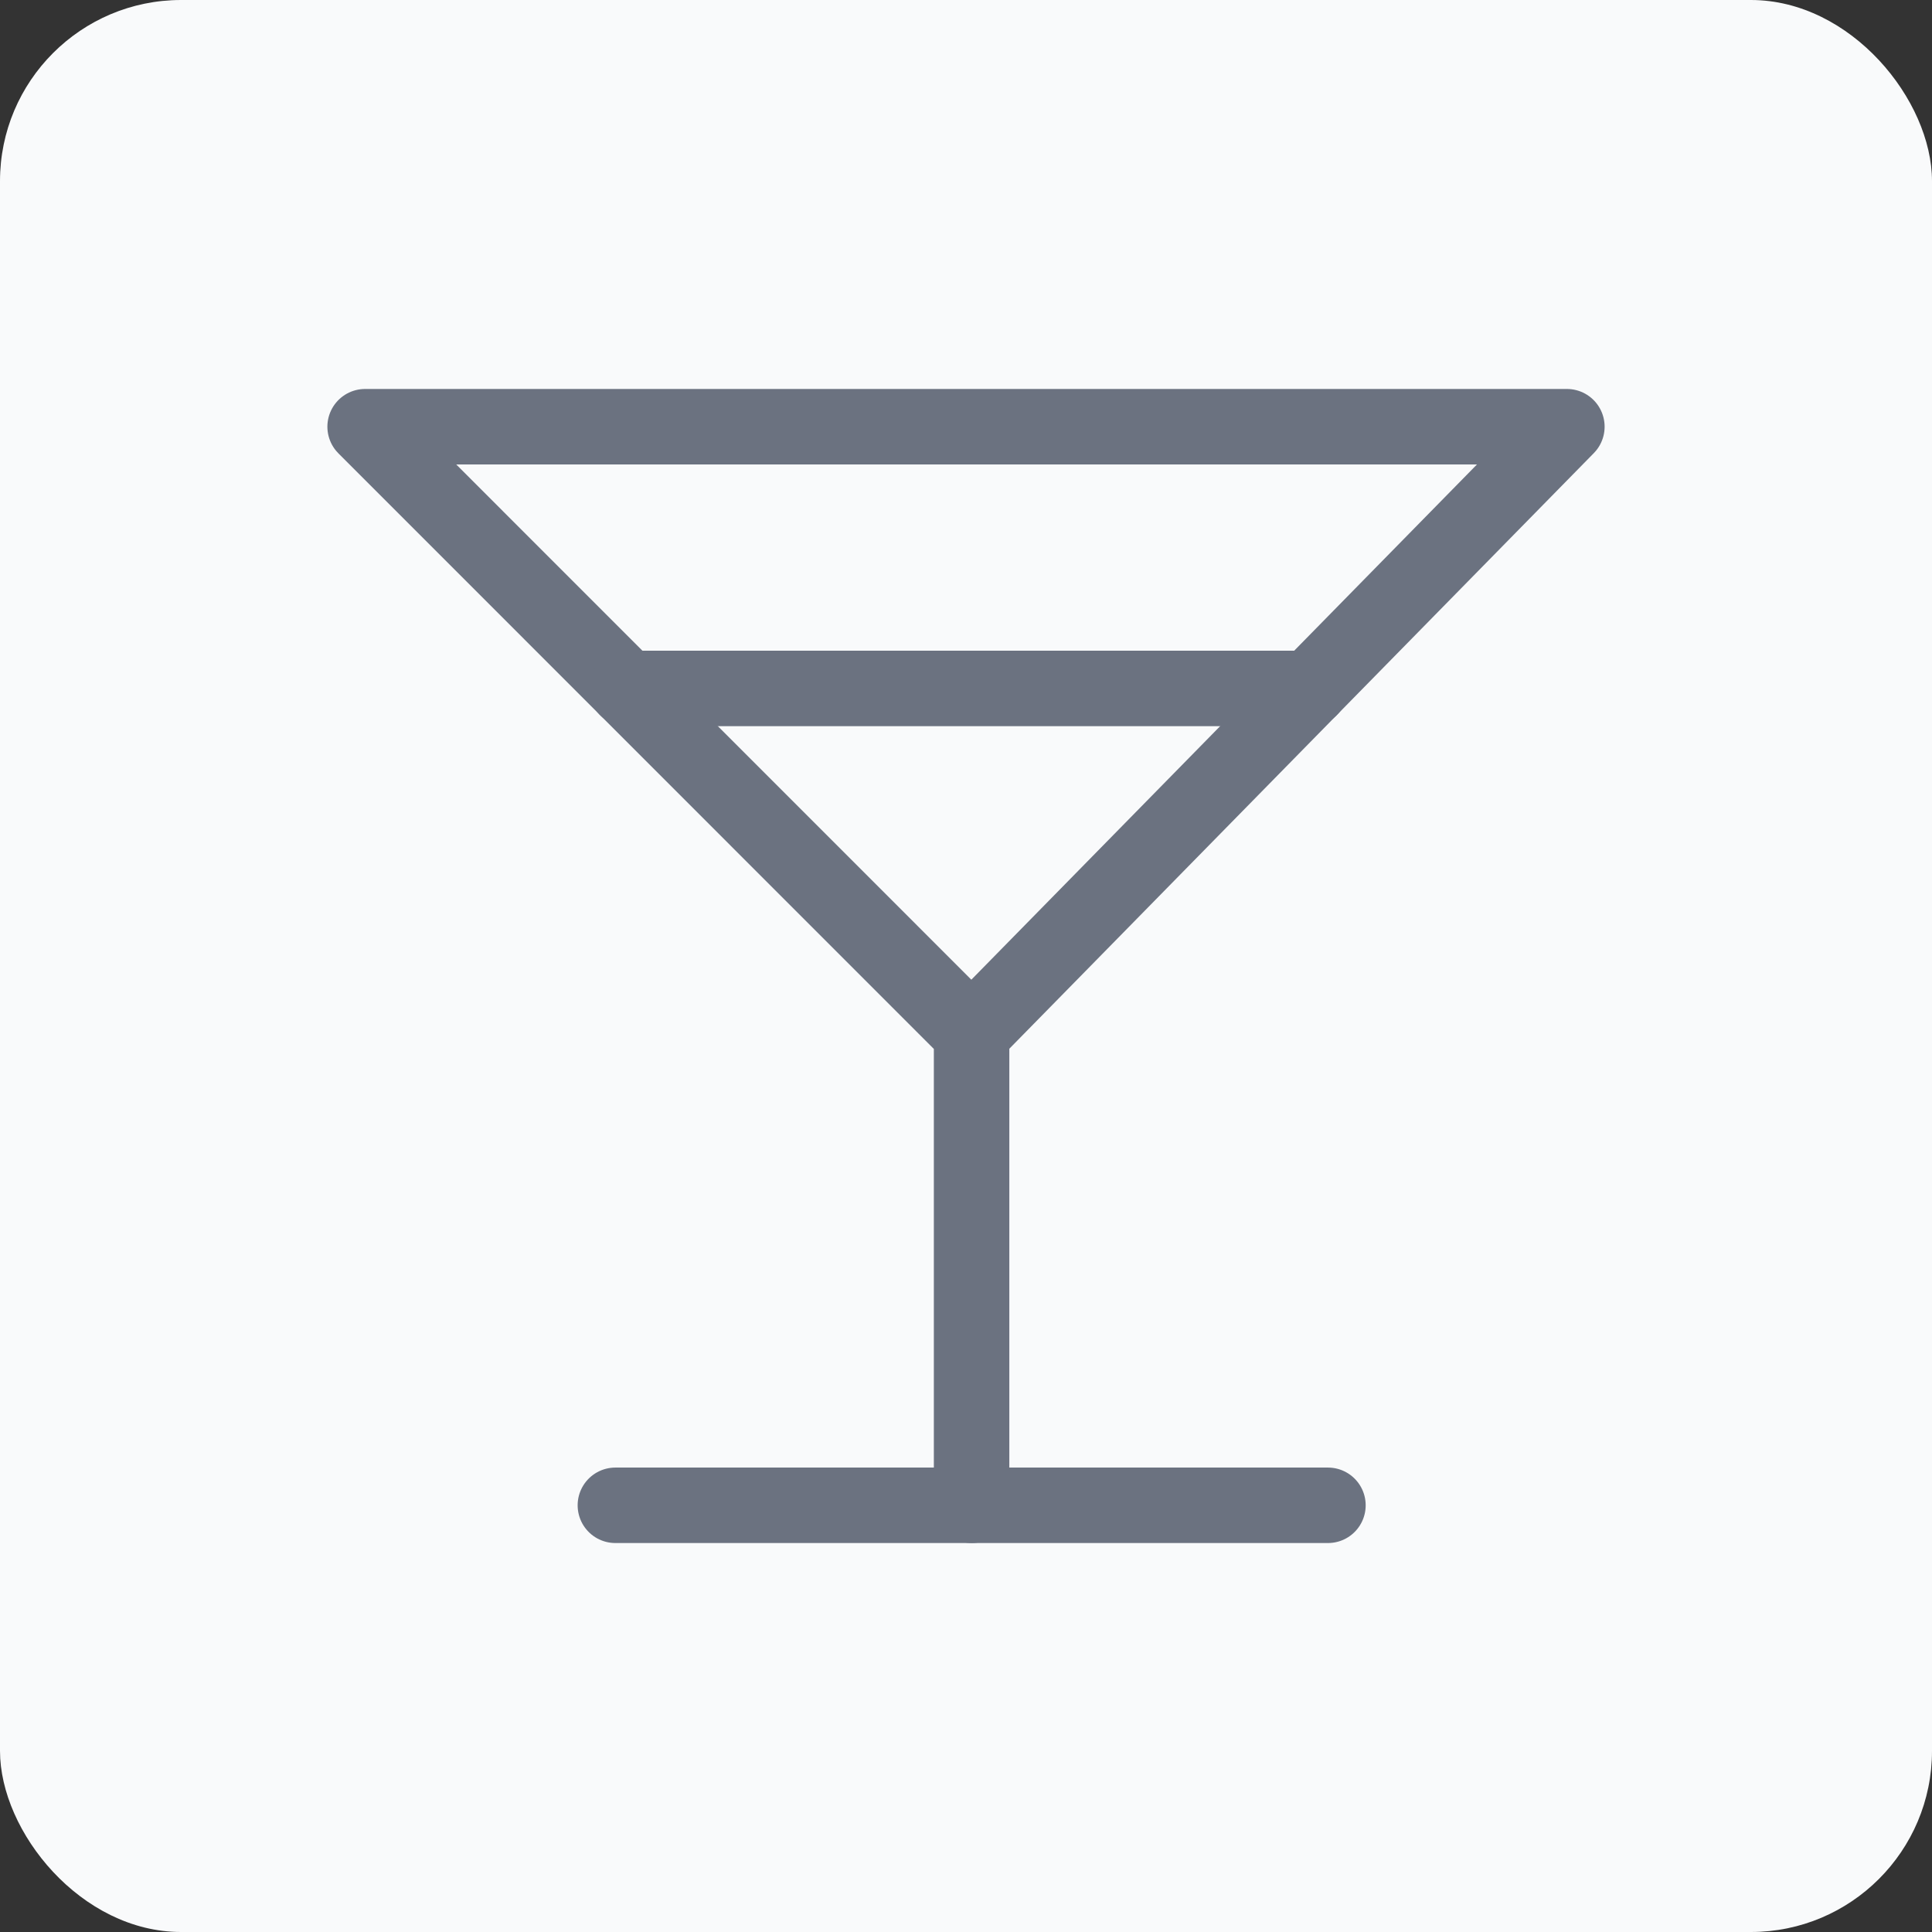
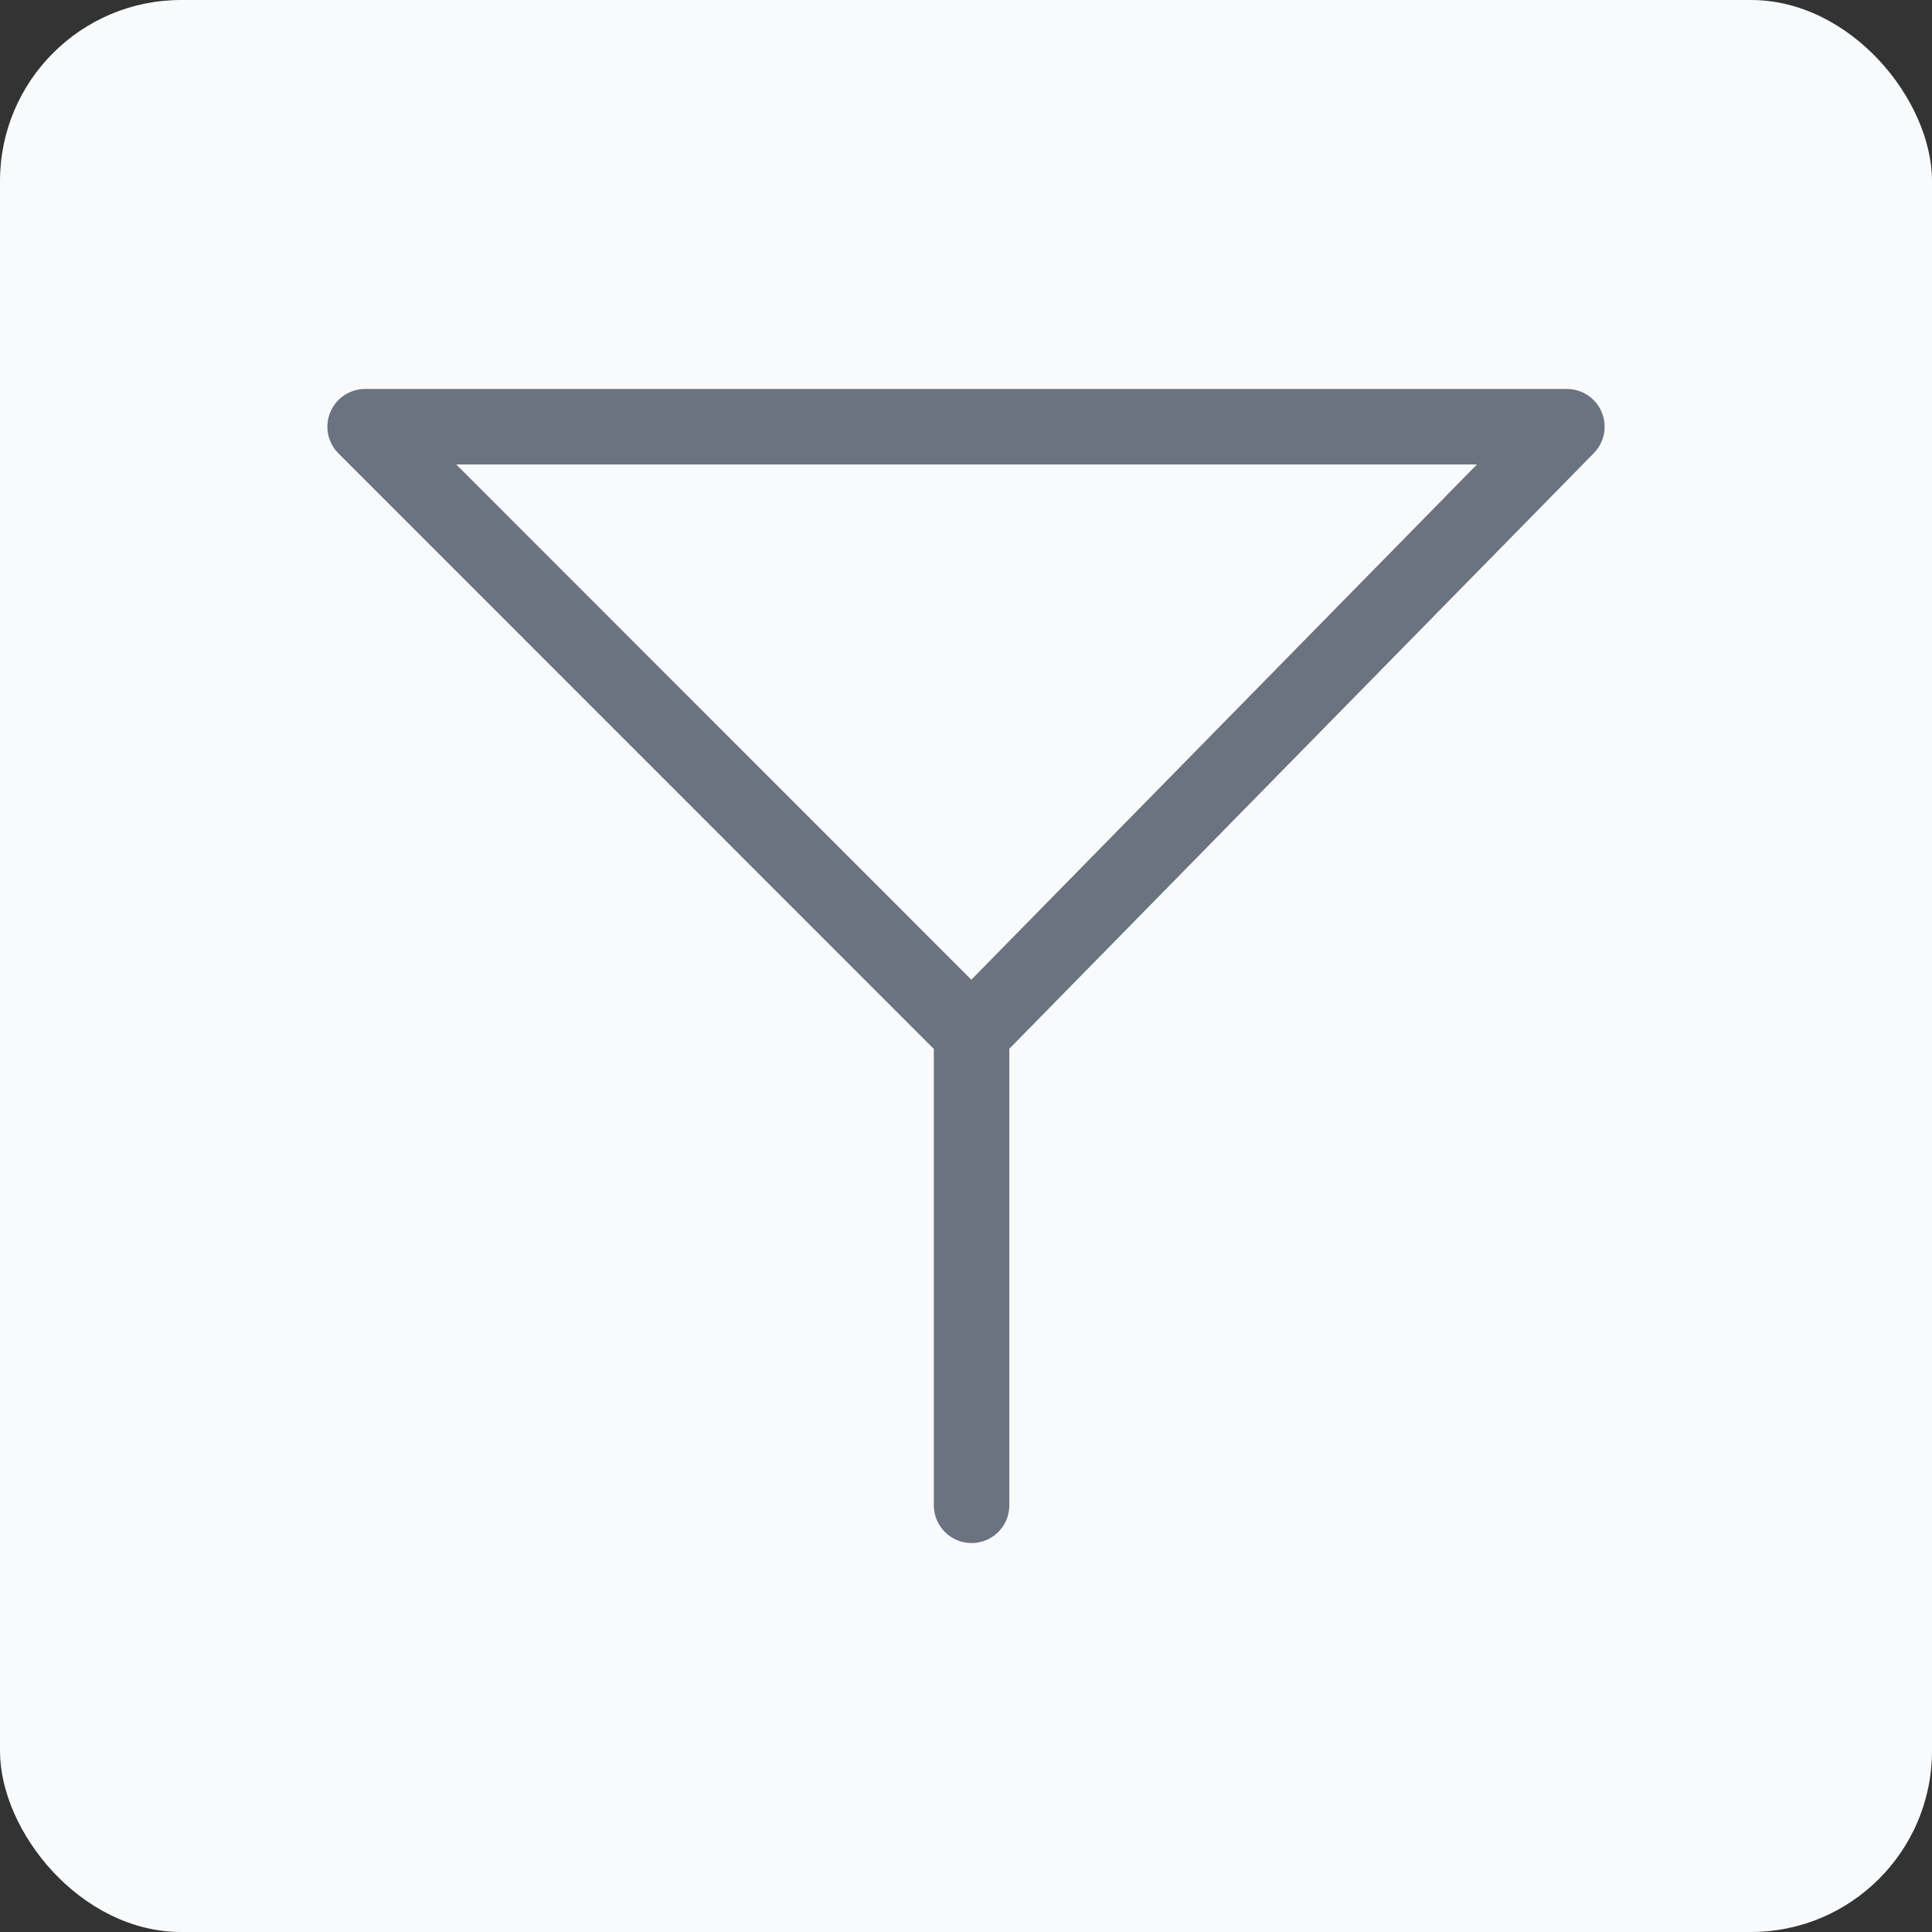
<svg xmlns="http://www.w3.org/2000/svg" viewBox="0 0 128 128">
  <rect x="0" y="0" width="128" height="128" fill="#333333" stroke="none" />
  <defs>
    <style>
      .cls-1 {
        fill: none;
      }

      .cls-1, .cls-2 {
        stroke: #6b7280;
        stroke-linecap: round;
        stroke-linejoin: round;
        stroke-width: 5px;
      }

      .cls-2 {
        fill: #d1d5db;
      }

      .cls-3 {
        fill: #f9fafb;
      }
    </style>
  </defs>
  <g id="sfondo">
    <rect class="cls-3" x="0" width="128" height="128" rx="12" ry="12" />
  </g>
  <g id="icone">
    <g>
-       <line class="cls-2" x1="40.77" y1="99.73" x2="87.98" y2="99.73" />
      <polyline class="cls-1" points="64.37 99.73 64.37 68.46 24.19 28.27 103.81 28.27 64.37 68.46" />
-       <line class="cls-1" x1="41.52" y1="45.61" x2="86.8" y2="45.61" />
    </g>
  </g>
</svg>